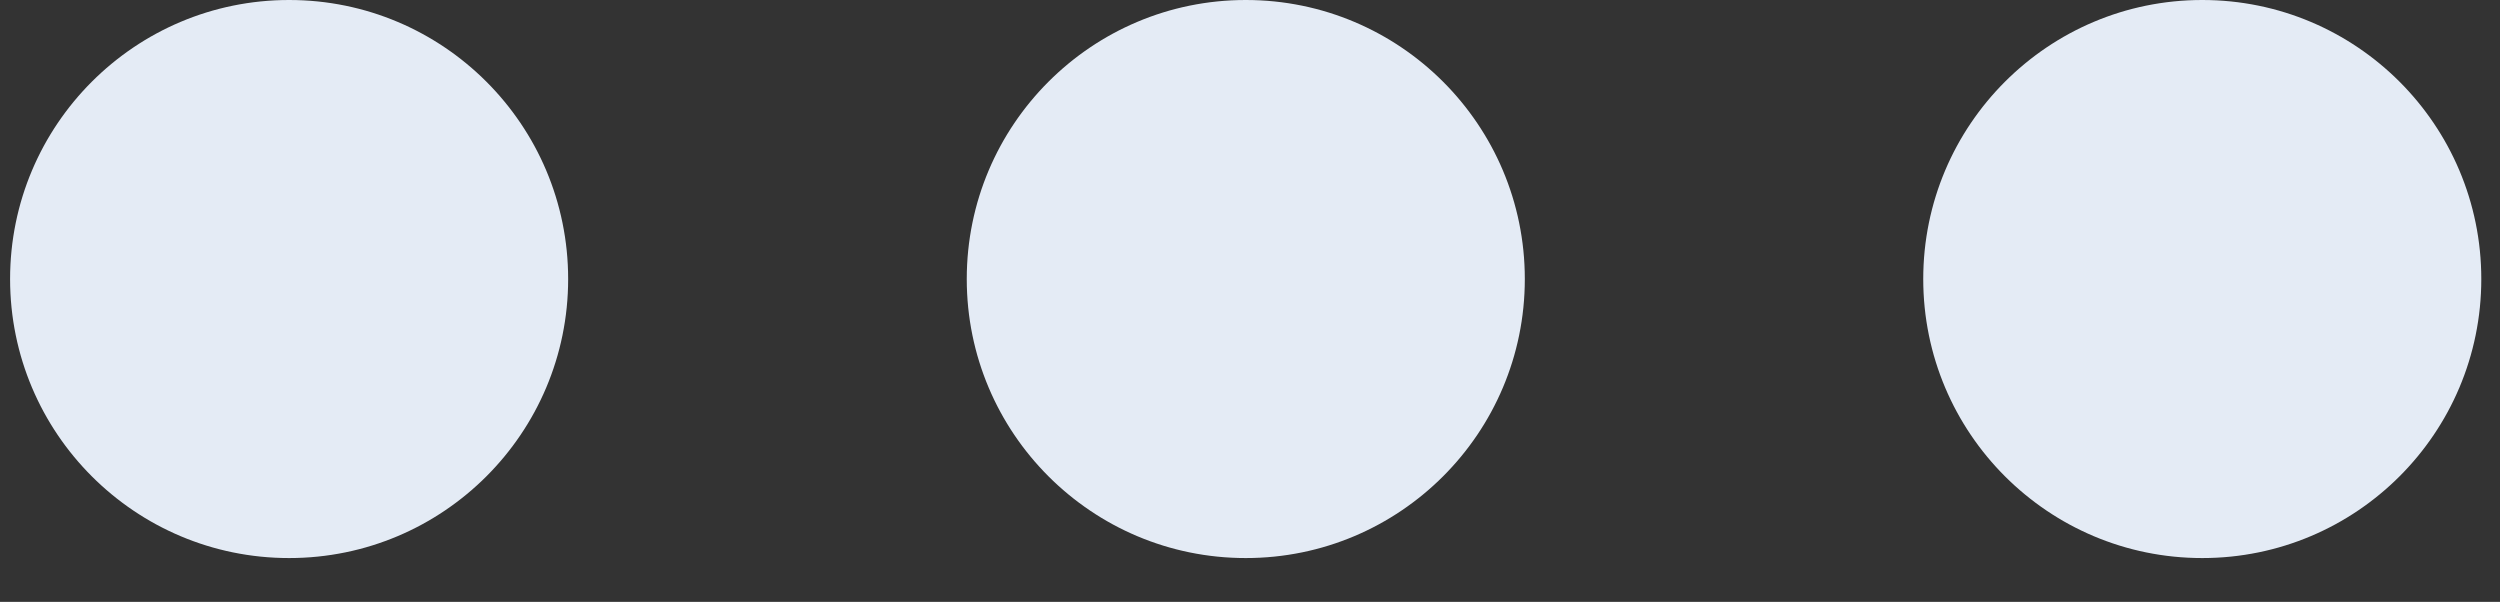
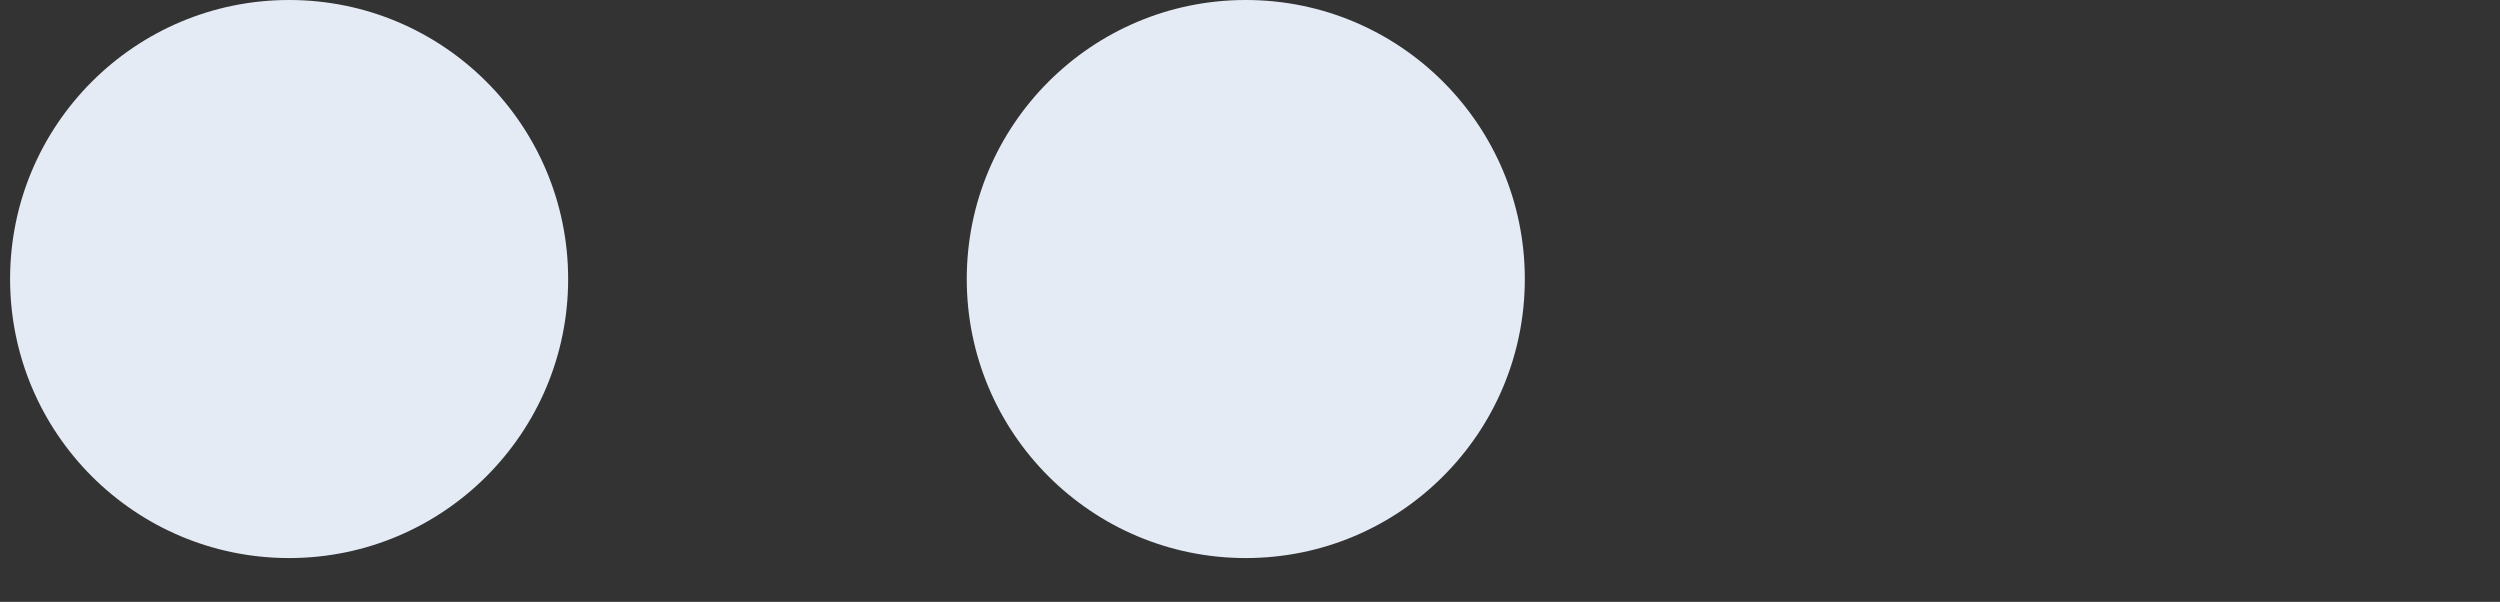
<svg xmlns="http://www.w3.org/2000/svg" width="54" height="13" viewBox="0 0 54 13" fill="none">
  <rect x="0" y="0" width="54" height="13" fill="#333333" stroke="none" />
  <circle cx="6.245" cy="6.027" r="6.027" fill="#E4EBF5" />
  <circle cx="26.909" cy="6.027" r="6.027" fill="#E4EBF5" />
-   <circle cx="47.569" cy="6.027" r="6.027" fill="#E4EBF5" />
</svg>